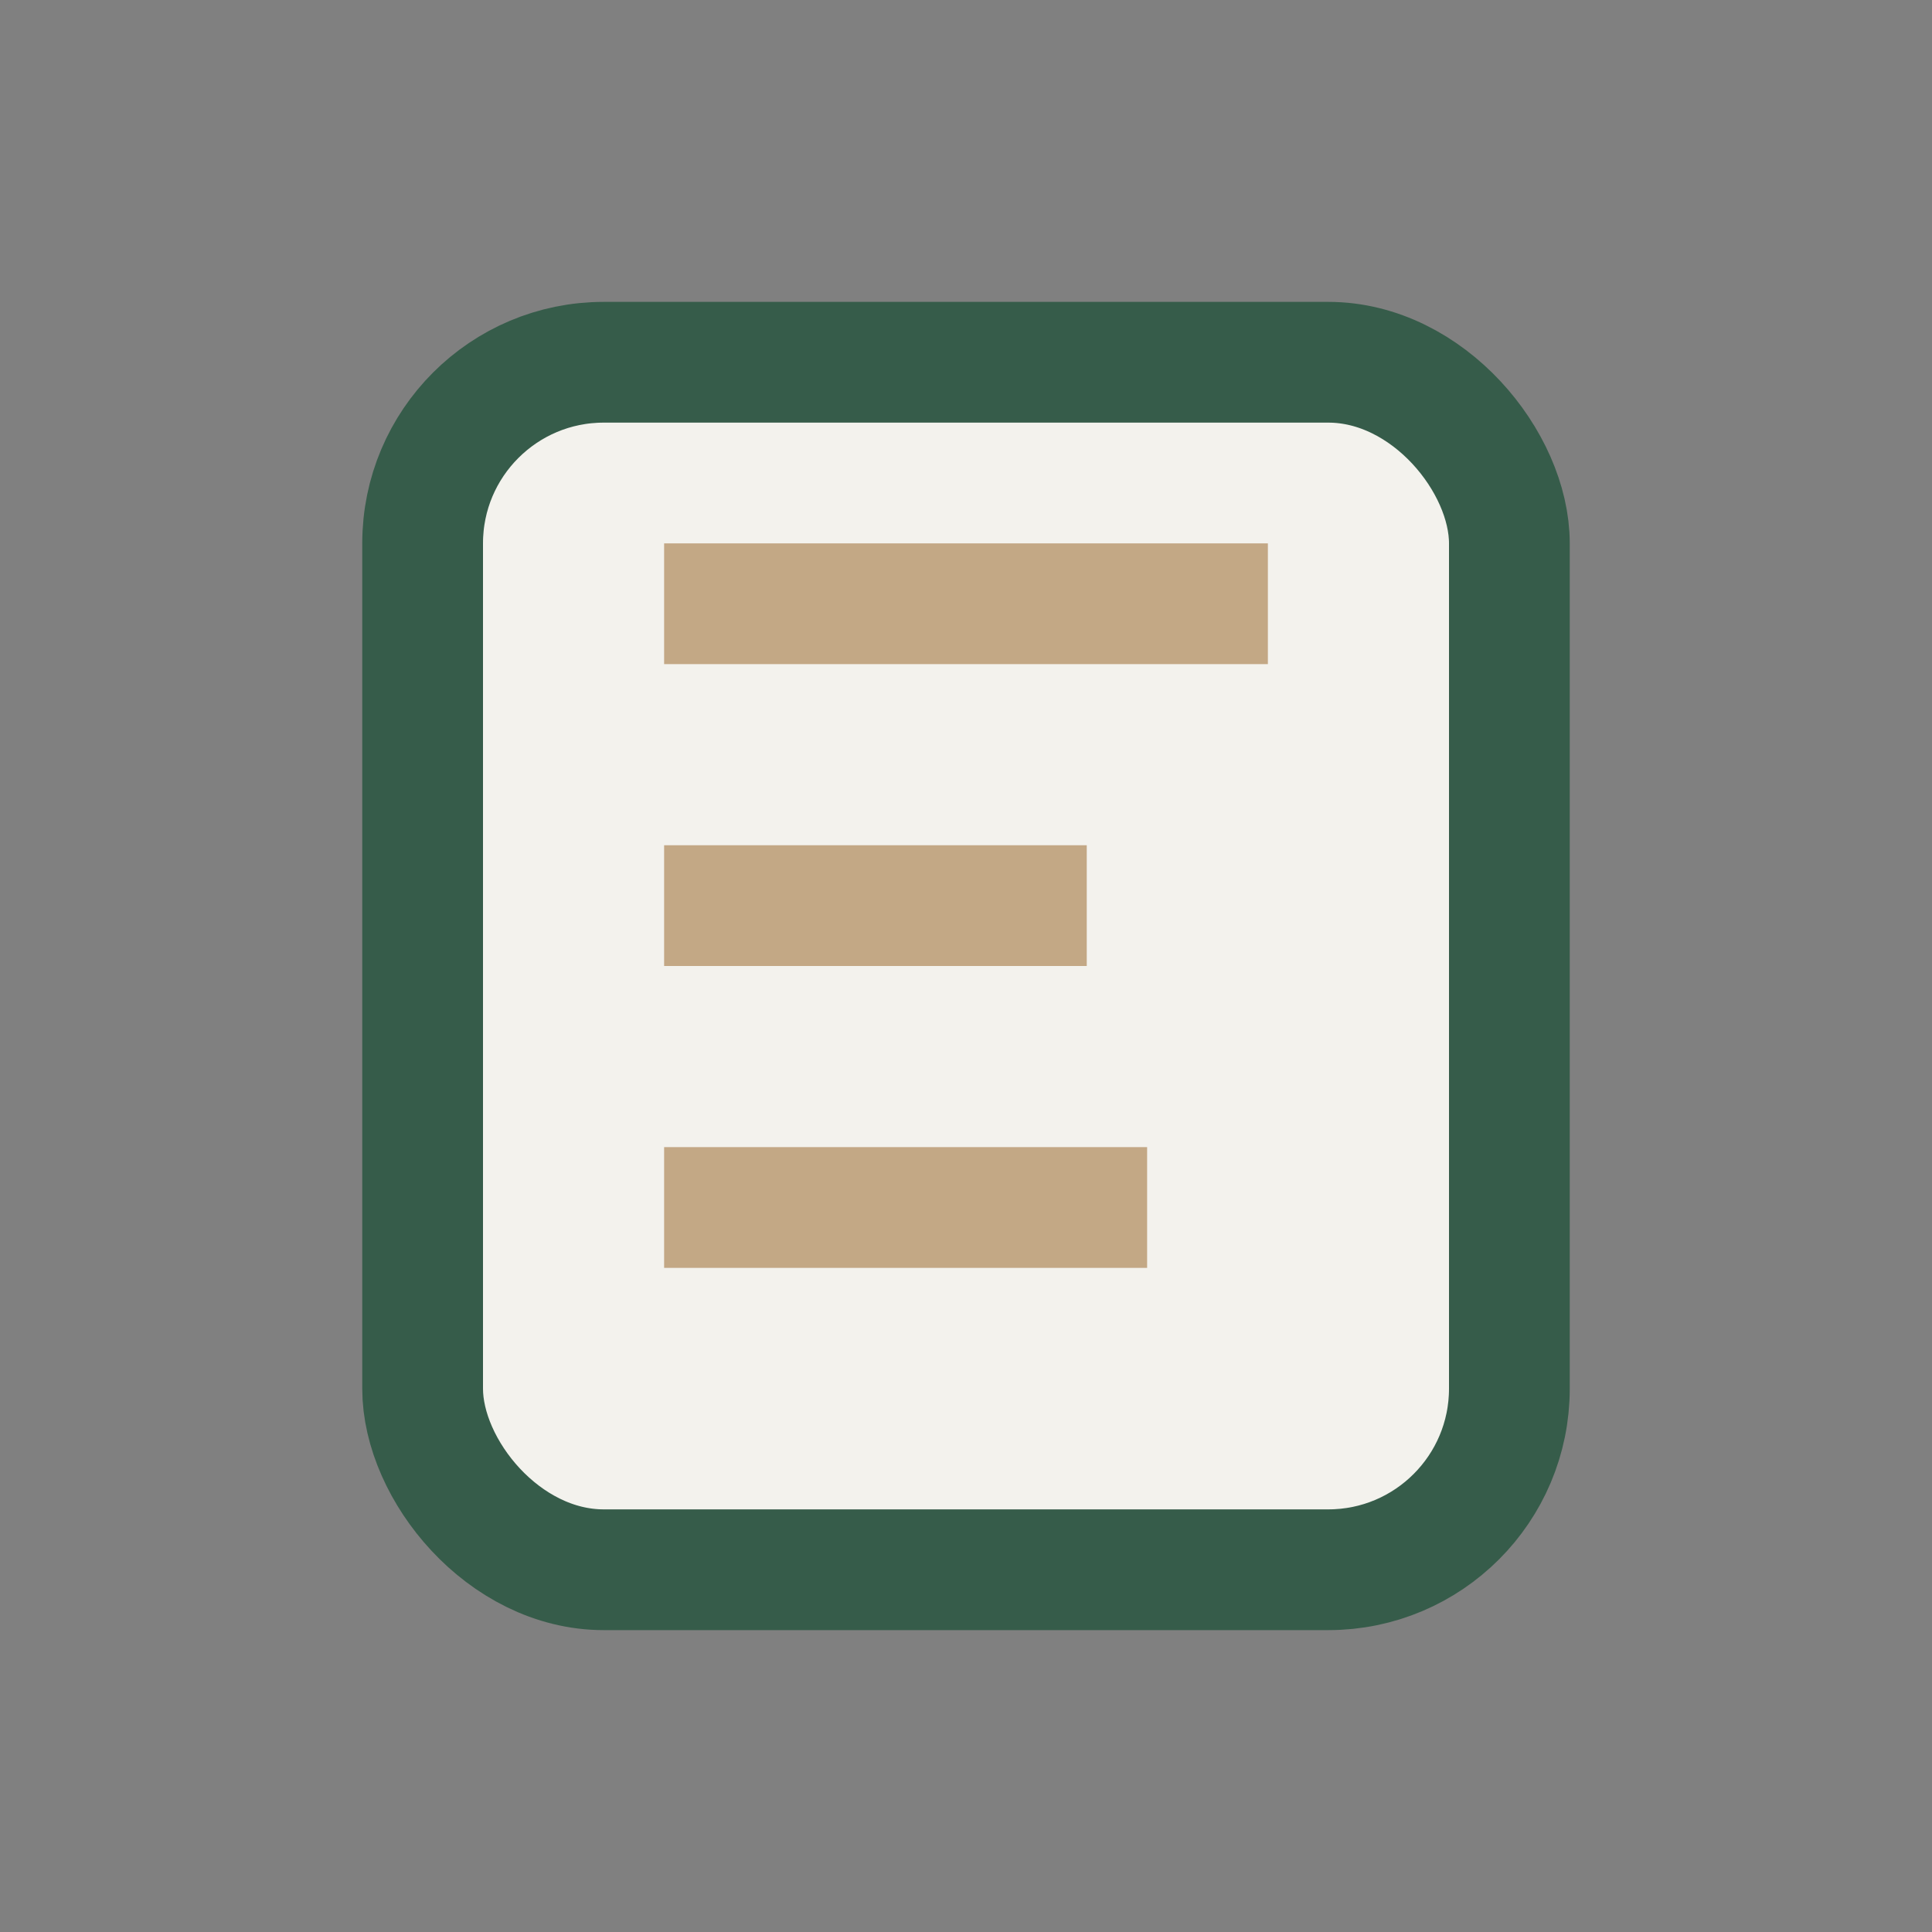
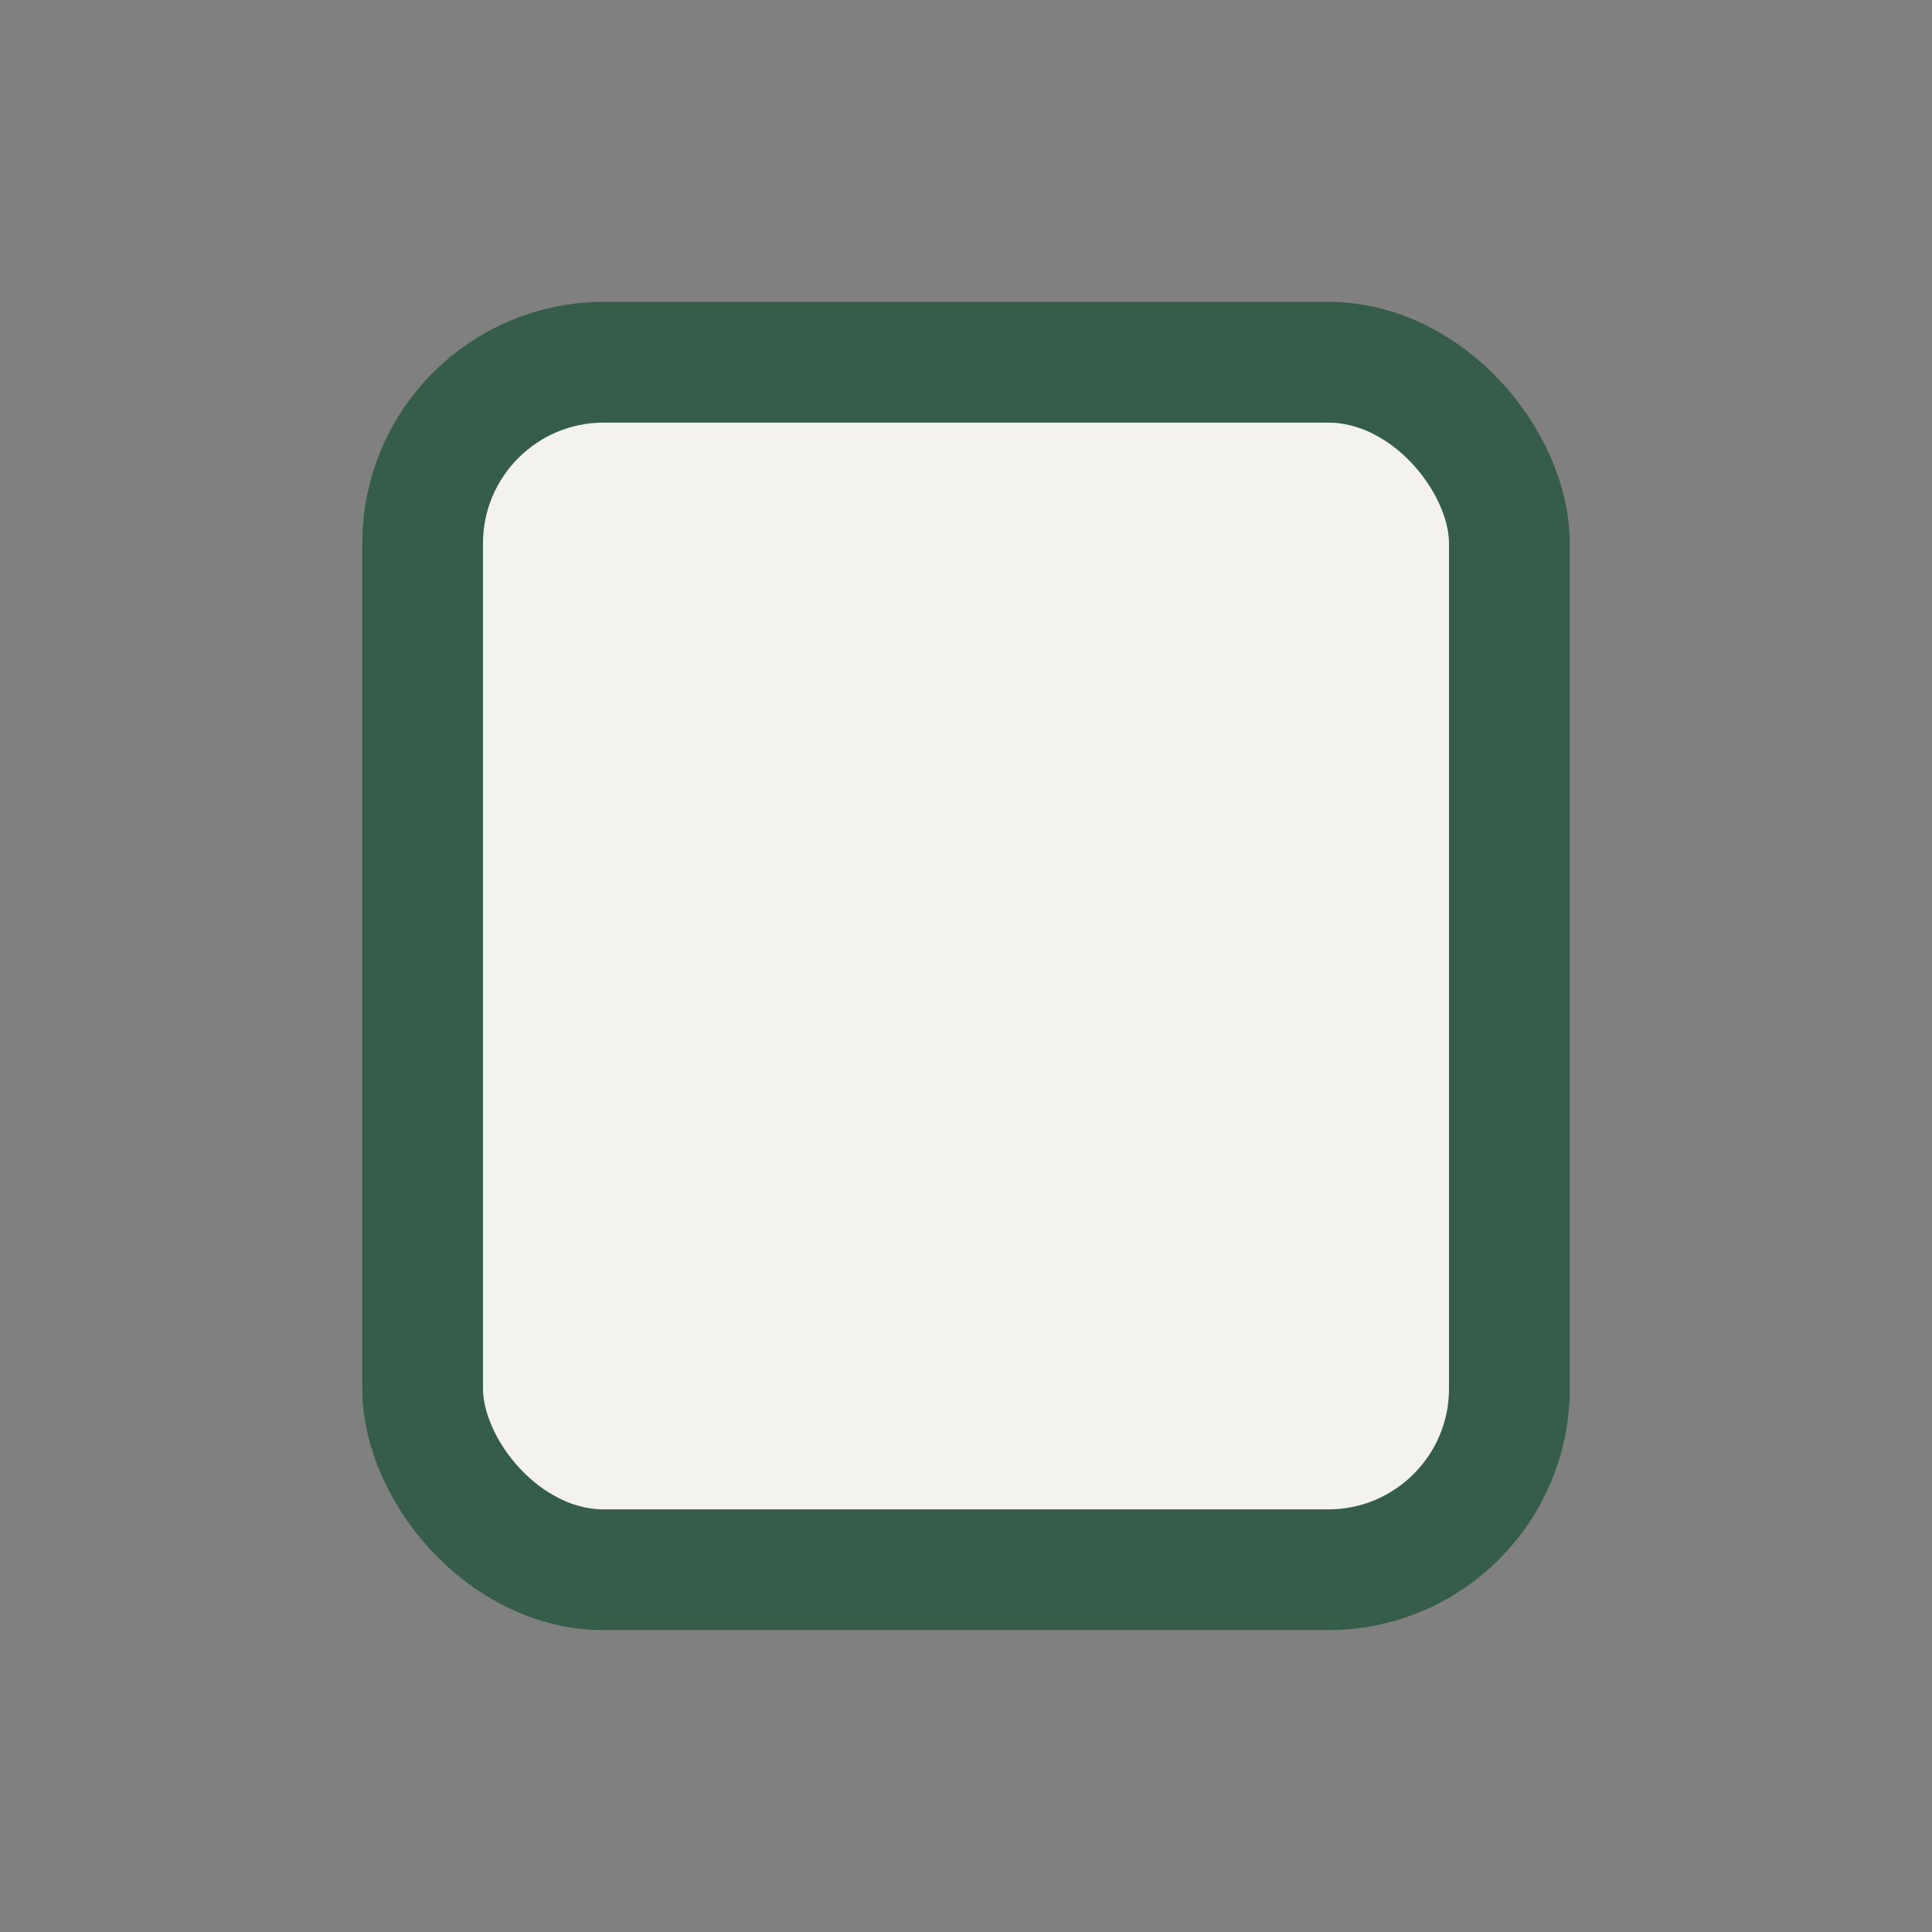
<svg xmlns="http://www.w3.org/2000/svg" width="32" height="32" viewBox="0 0 32 32">
  <rect x="0" y="0" width="32" height="32" fill="#808080" stroke="none" />
  <rect x="7" y="6" width="18" height="20" rx="3" fill="#F3F2ED" stroke="#365C4A" stroke-width="2" />
-   <path d="M11 10h10M11 15h7M11 20h8" stroke="#C3A885" stroke-width="2" />
</svg>